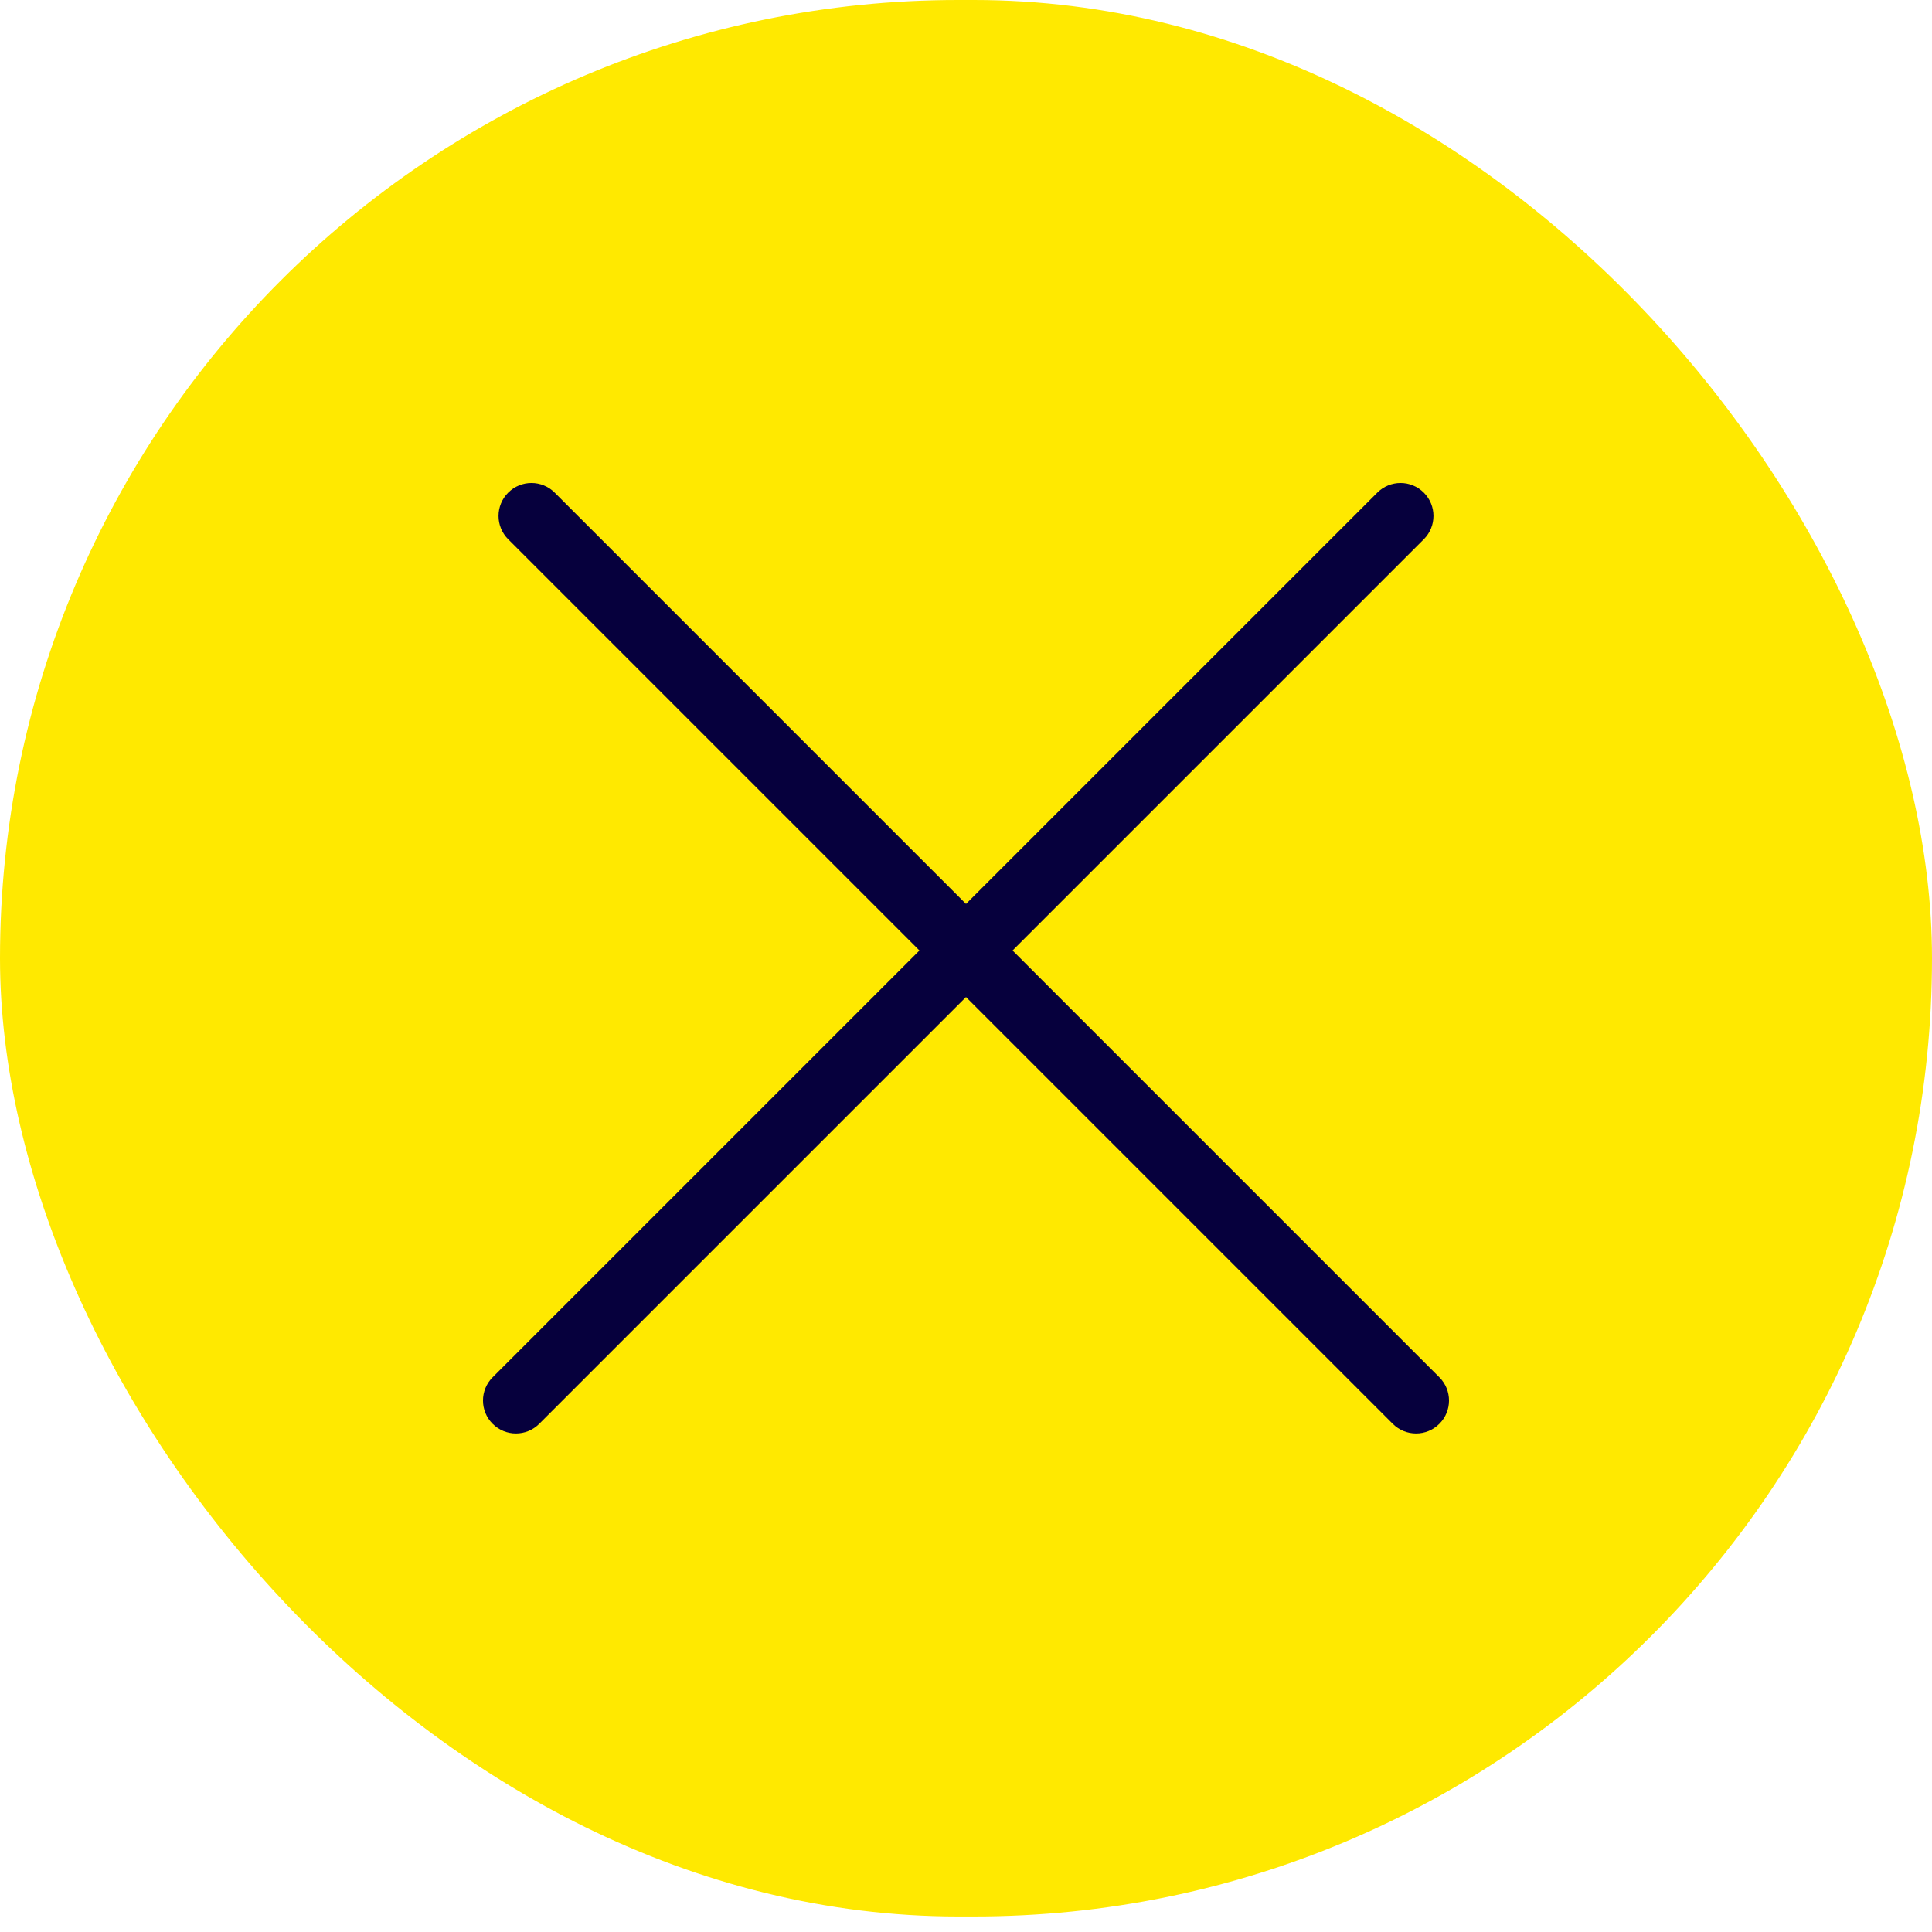
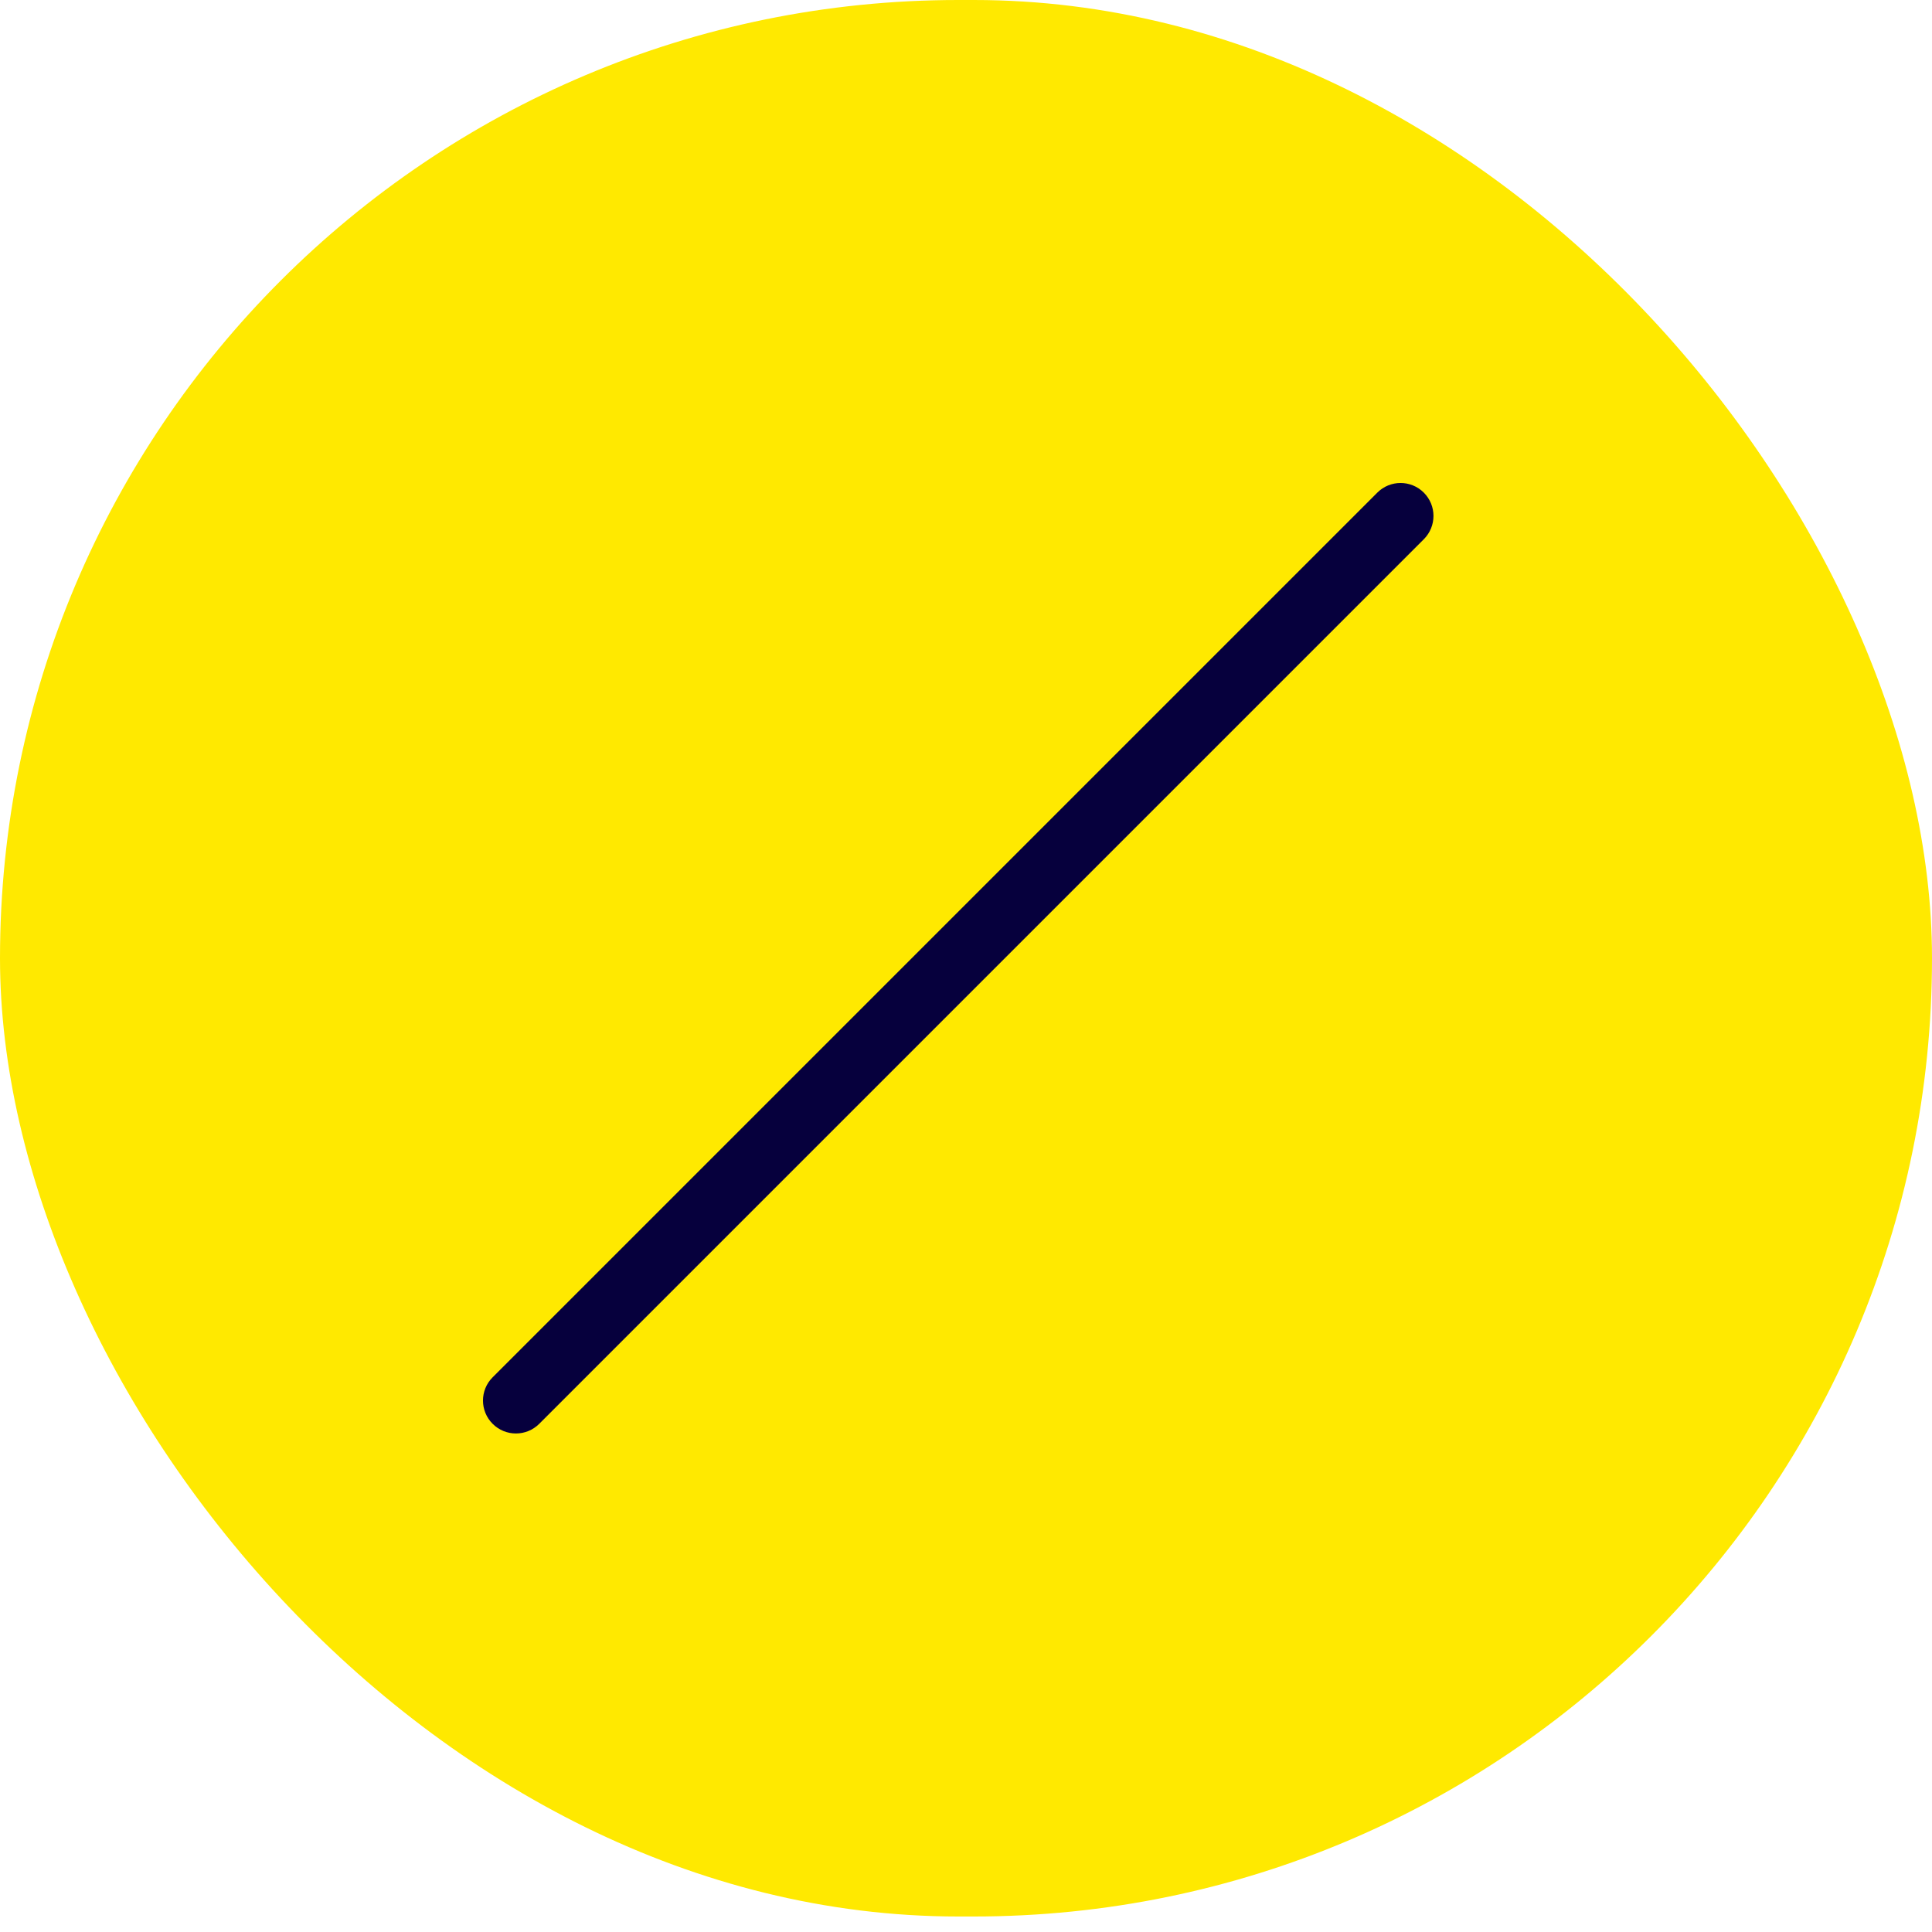
<svg xmlns="http://www.w3.org/2000/svg" width="40" height="40" viewBox="0 0 40 40" fill="none">
  <rect width="40" height="39.679" rx="19.839" fill="#FFE900" />
  <path d="M28.515 10.2C28.781 9.933 29.213 9.933 29.479 10.2C29.745 10.466 29.745 10.897 29.479 11.164L11.164 29.479C10.897 29.745 10.466 29.745 10.2 29.479C9.933 29.213 9.933 28.781 10.2 28.515L28.515 10.2Z" fill="#06003D" />
-   <path d="M29.8 28.515C30.067 28.781 30.067 29.213 29.8 29.479C29.534 29.745 29.103 29.745 28.836 29.479L10.521 11.164C10.255 10.897 10.255 10.466 10.521 10.2C10.787 9.933 11.219 9.933 11.485 10.2L29.8 28.515Z" fill="#06003D" />
</svg>